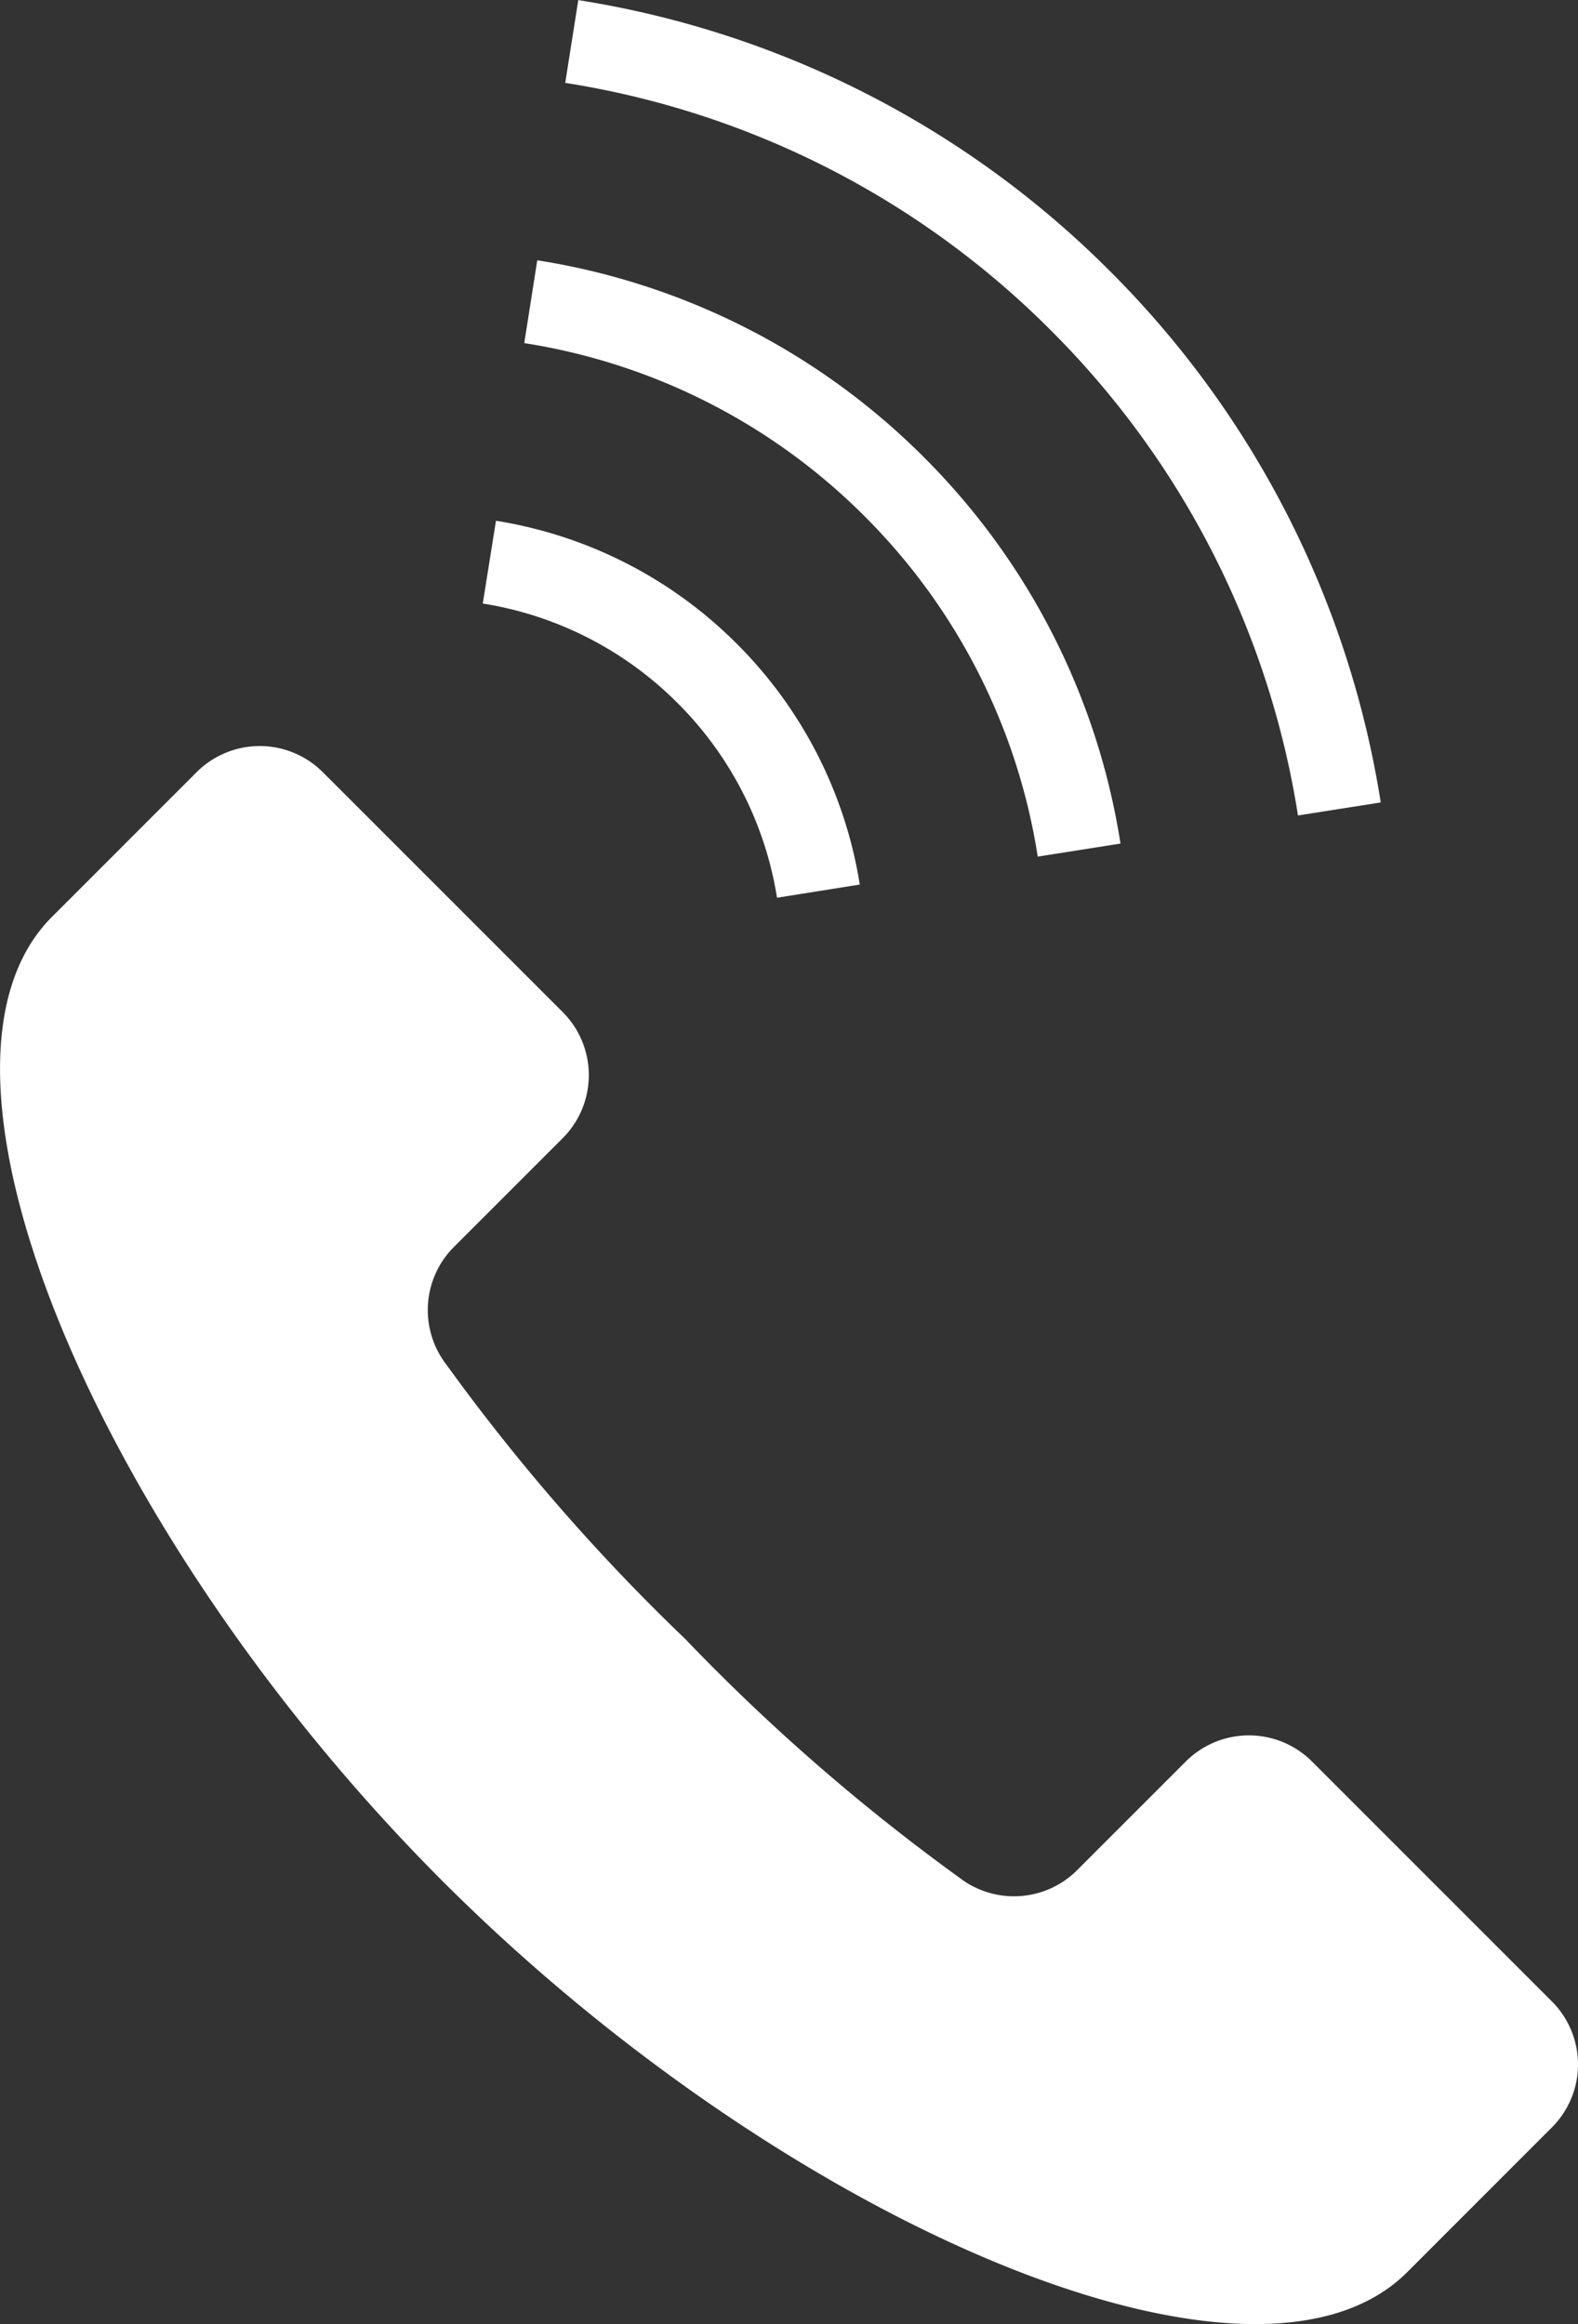
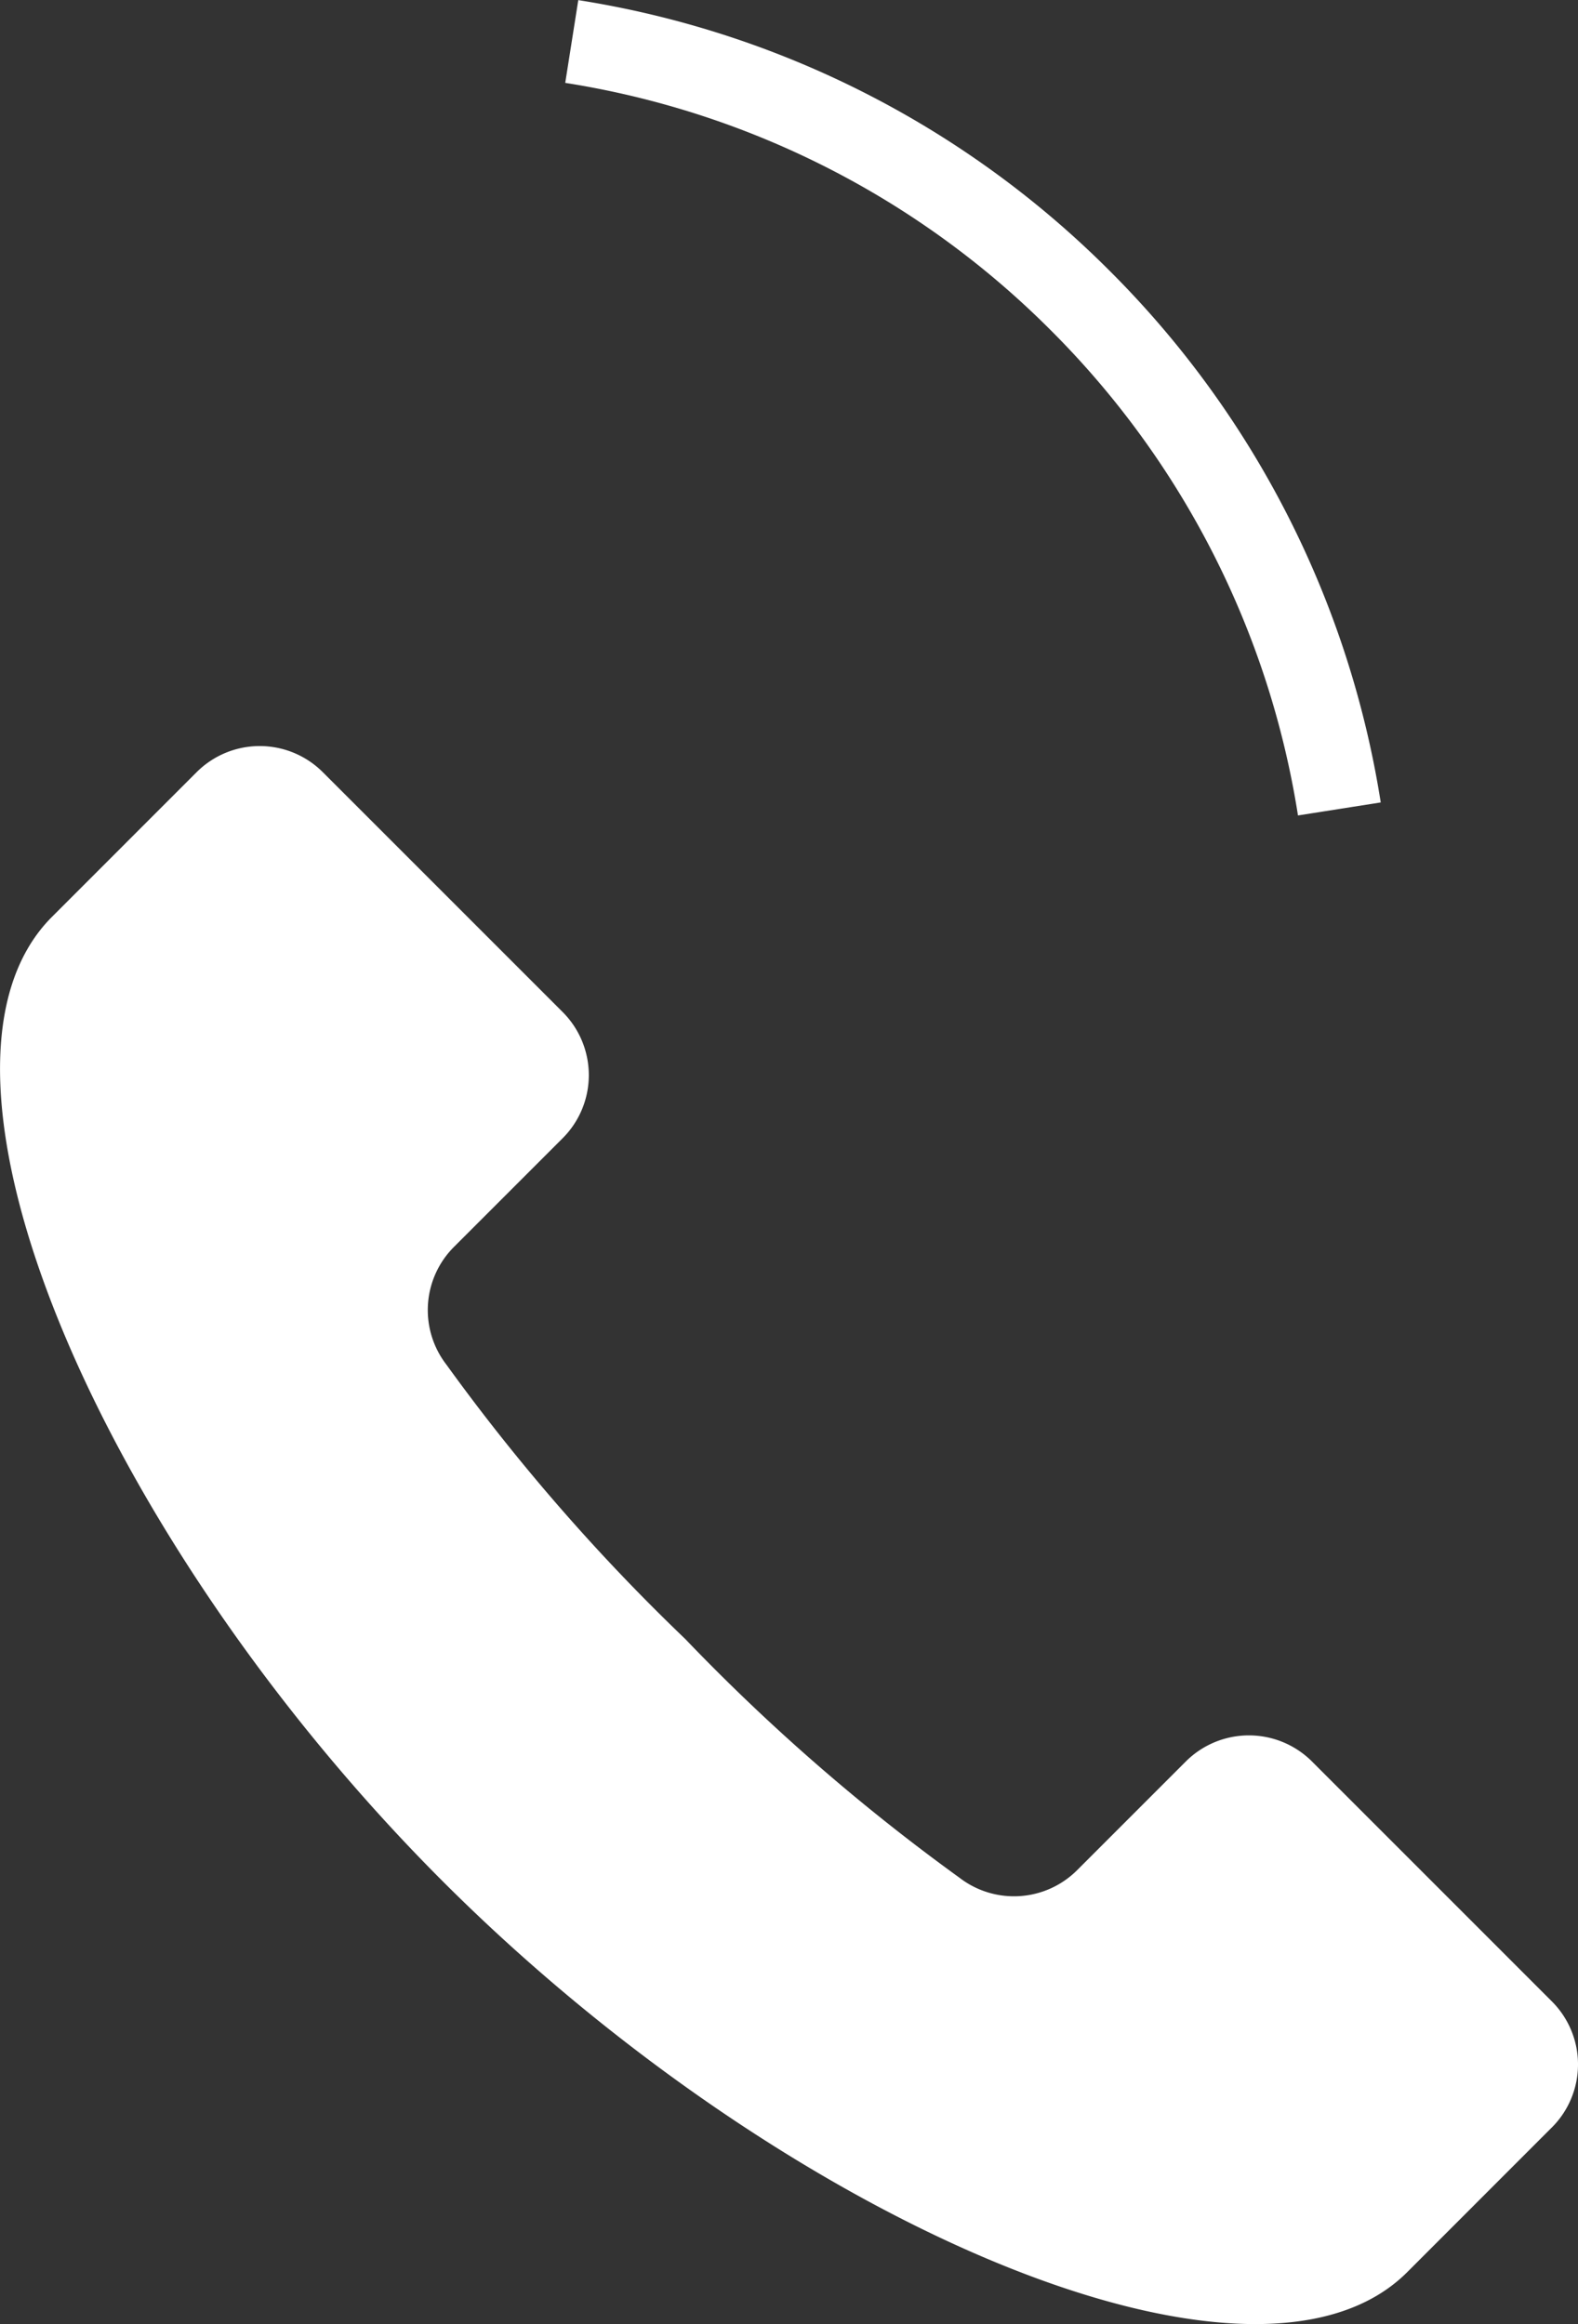
<svg xmlns="http://www.w3.org/2000/svg" width="52.262" height="76.974" viewBox="0 0 52.262 76.974">
  <rect x="0" y="0" width="52.262" height="76.974" fill="#333333" stroke="none" />
  <g id="Group_6" data-name="Group 6" transform="translate(-252.866 109.333)">
    <path id="Path_13" data-name="Path 13" d="M304.261-43.048l-7.943-7.944a2.957,2.957,0,0,0-4.179,0l-3.6,3.6a2.959,2.959,0,0,1-3.9.247,66.639,66.639,0,0,1-9.081-7.907,66.453,66.453,0,0,1-7.906-9.082,2.957,2.957,0,0,1,.248-3.9l3.6-3.6a2.954,2.954,0,0,0,0-4.181l-7.943-7.943a2.955,2.955,0,0,0-4.179,0l-4.79,4.791c-5.08,5.079,1.639,20.639,12.941,31.943S294.393-29,299.471-34.078c4.361-4.364,4.763-4.766,4.79-4.792A2.95,2.95,0,0,0,304.261-43.048Z" fill="#fff" />
    <path id="Path_14" data-name="Path 14" d="M295.854-82.325l2.741-.431a31.858,31.858,0,0,0-8.971-17.6,31.86,31.86,0,0,0-17.606-8.973l-.432,2.741A29.065,29.065,0,0,1,287.661-98.4,29.066,29.066,0,0,1,295.854-82.325Z" fill="#fff" />
-     <path id="Path_15" data-name="Path 15" d="M287.235-80.962l2.741-.432a23.117,23.117,0,0,0-6.516-12.8,23.159,23.159,0,0,0-12.8-6.518l-.431,2.743A20.354,20.354,0,0,1,281.5-92.235,20.347,20.347,0,0,1,287.235-80.962Z" fill="#fff" />
-     <path id="Path_16" data-name="Path 16" d="M278.6-79.6l2.741-.436a14.477,14.477,0,0,0-4.073-7.975,14.485,14.485,0,0,0-7.976-4.074l-.437,2.741a11.7,11.7,0,0,1,6.45,3.295A11.692,11.692,0,0,1,278.6-79.6Z" fill="#fff" />
  </g>
</svg>